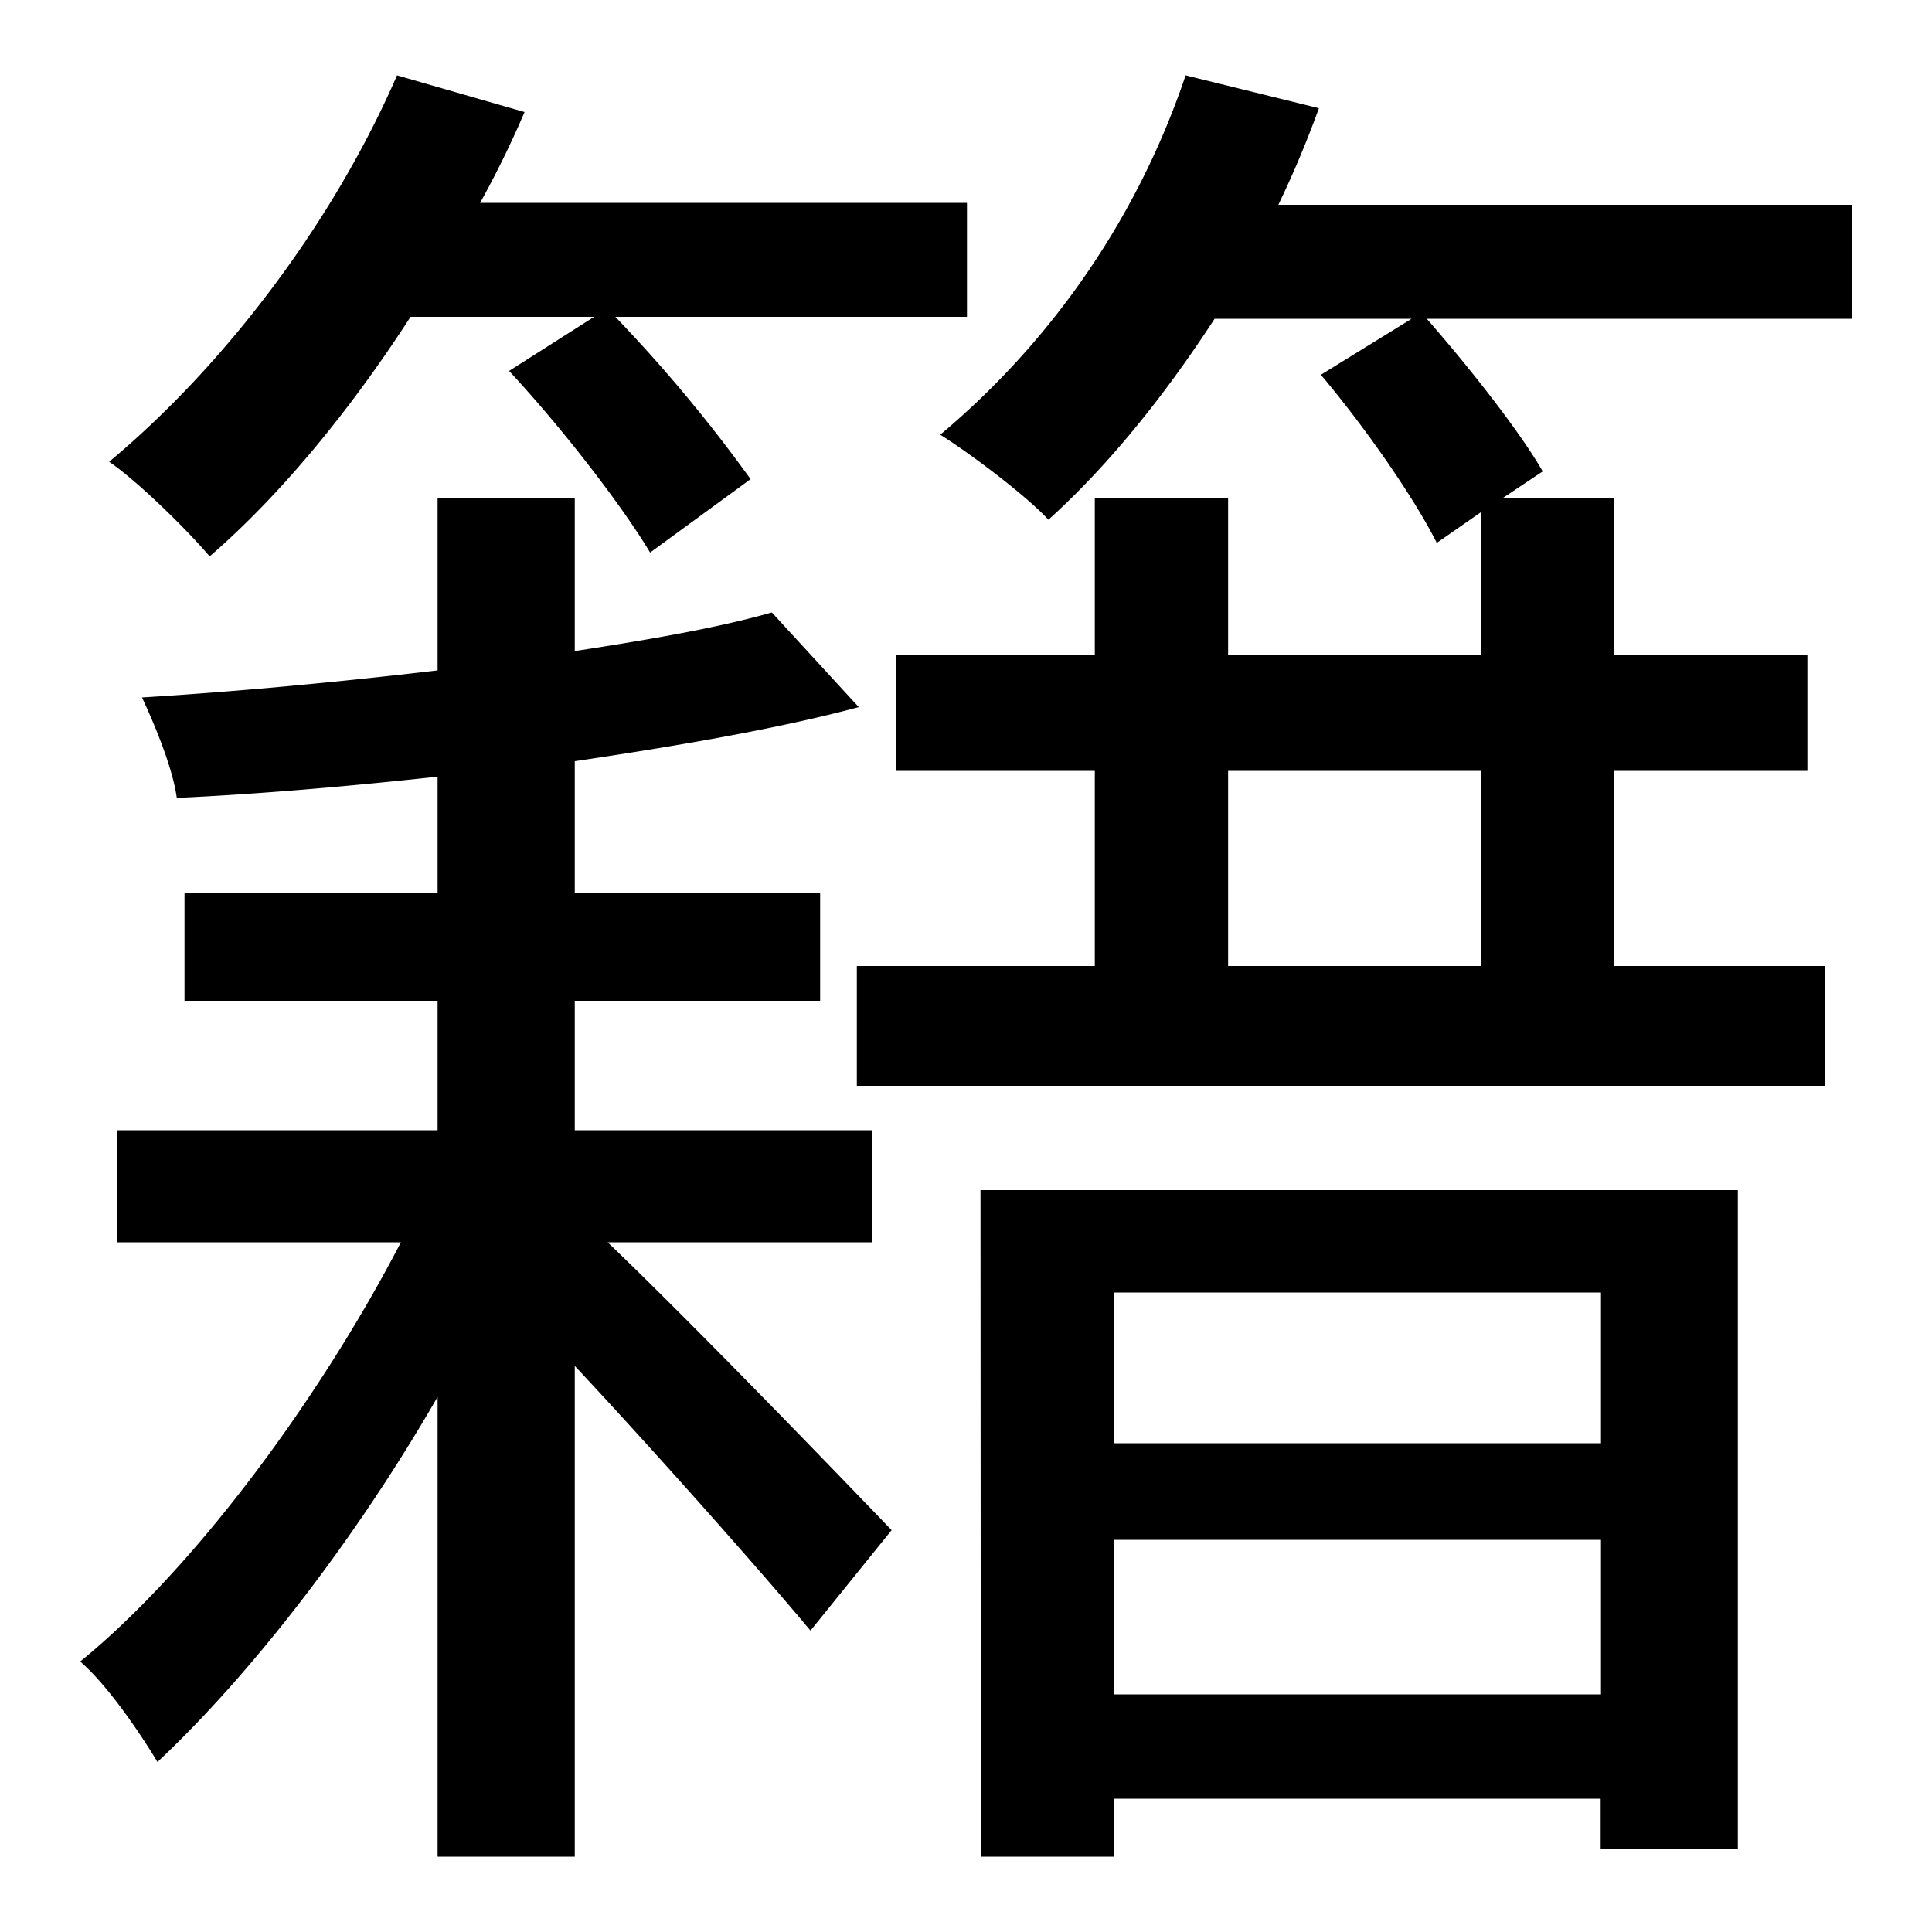
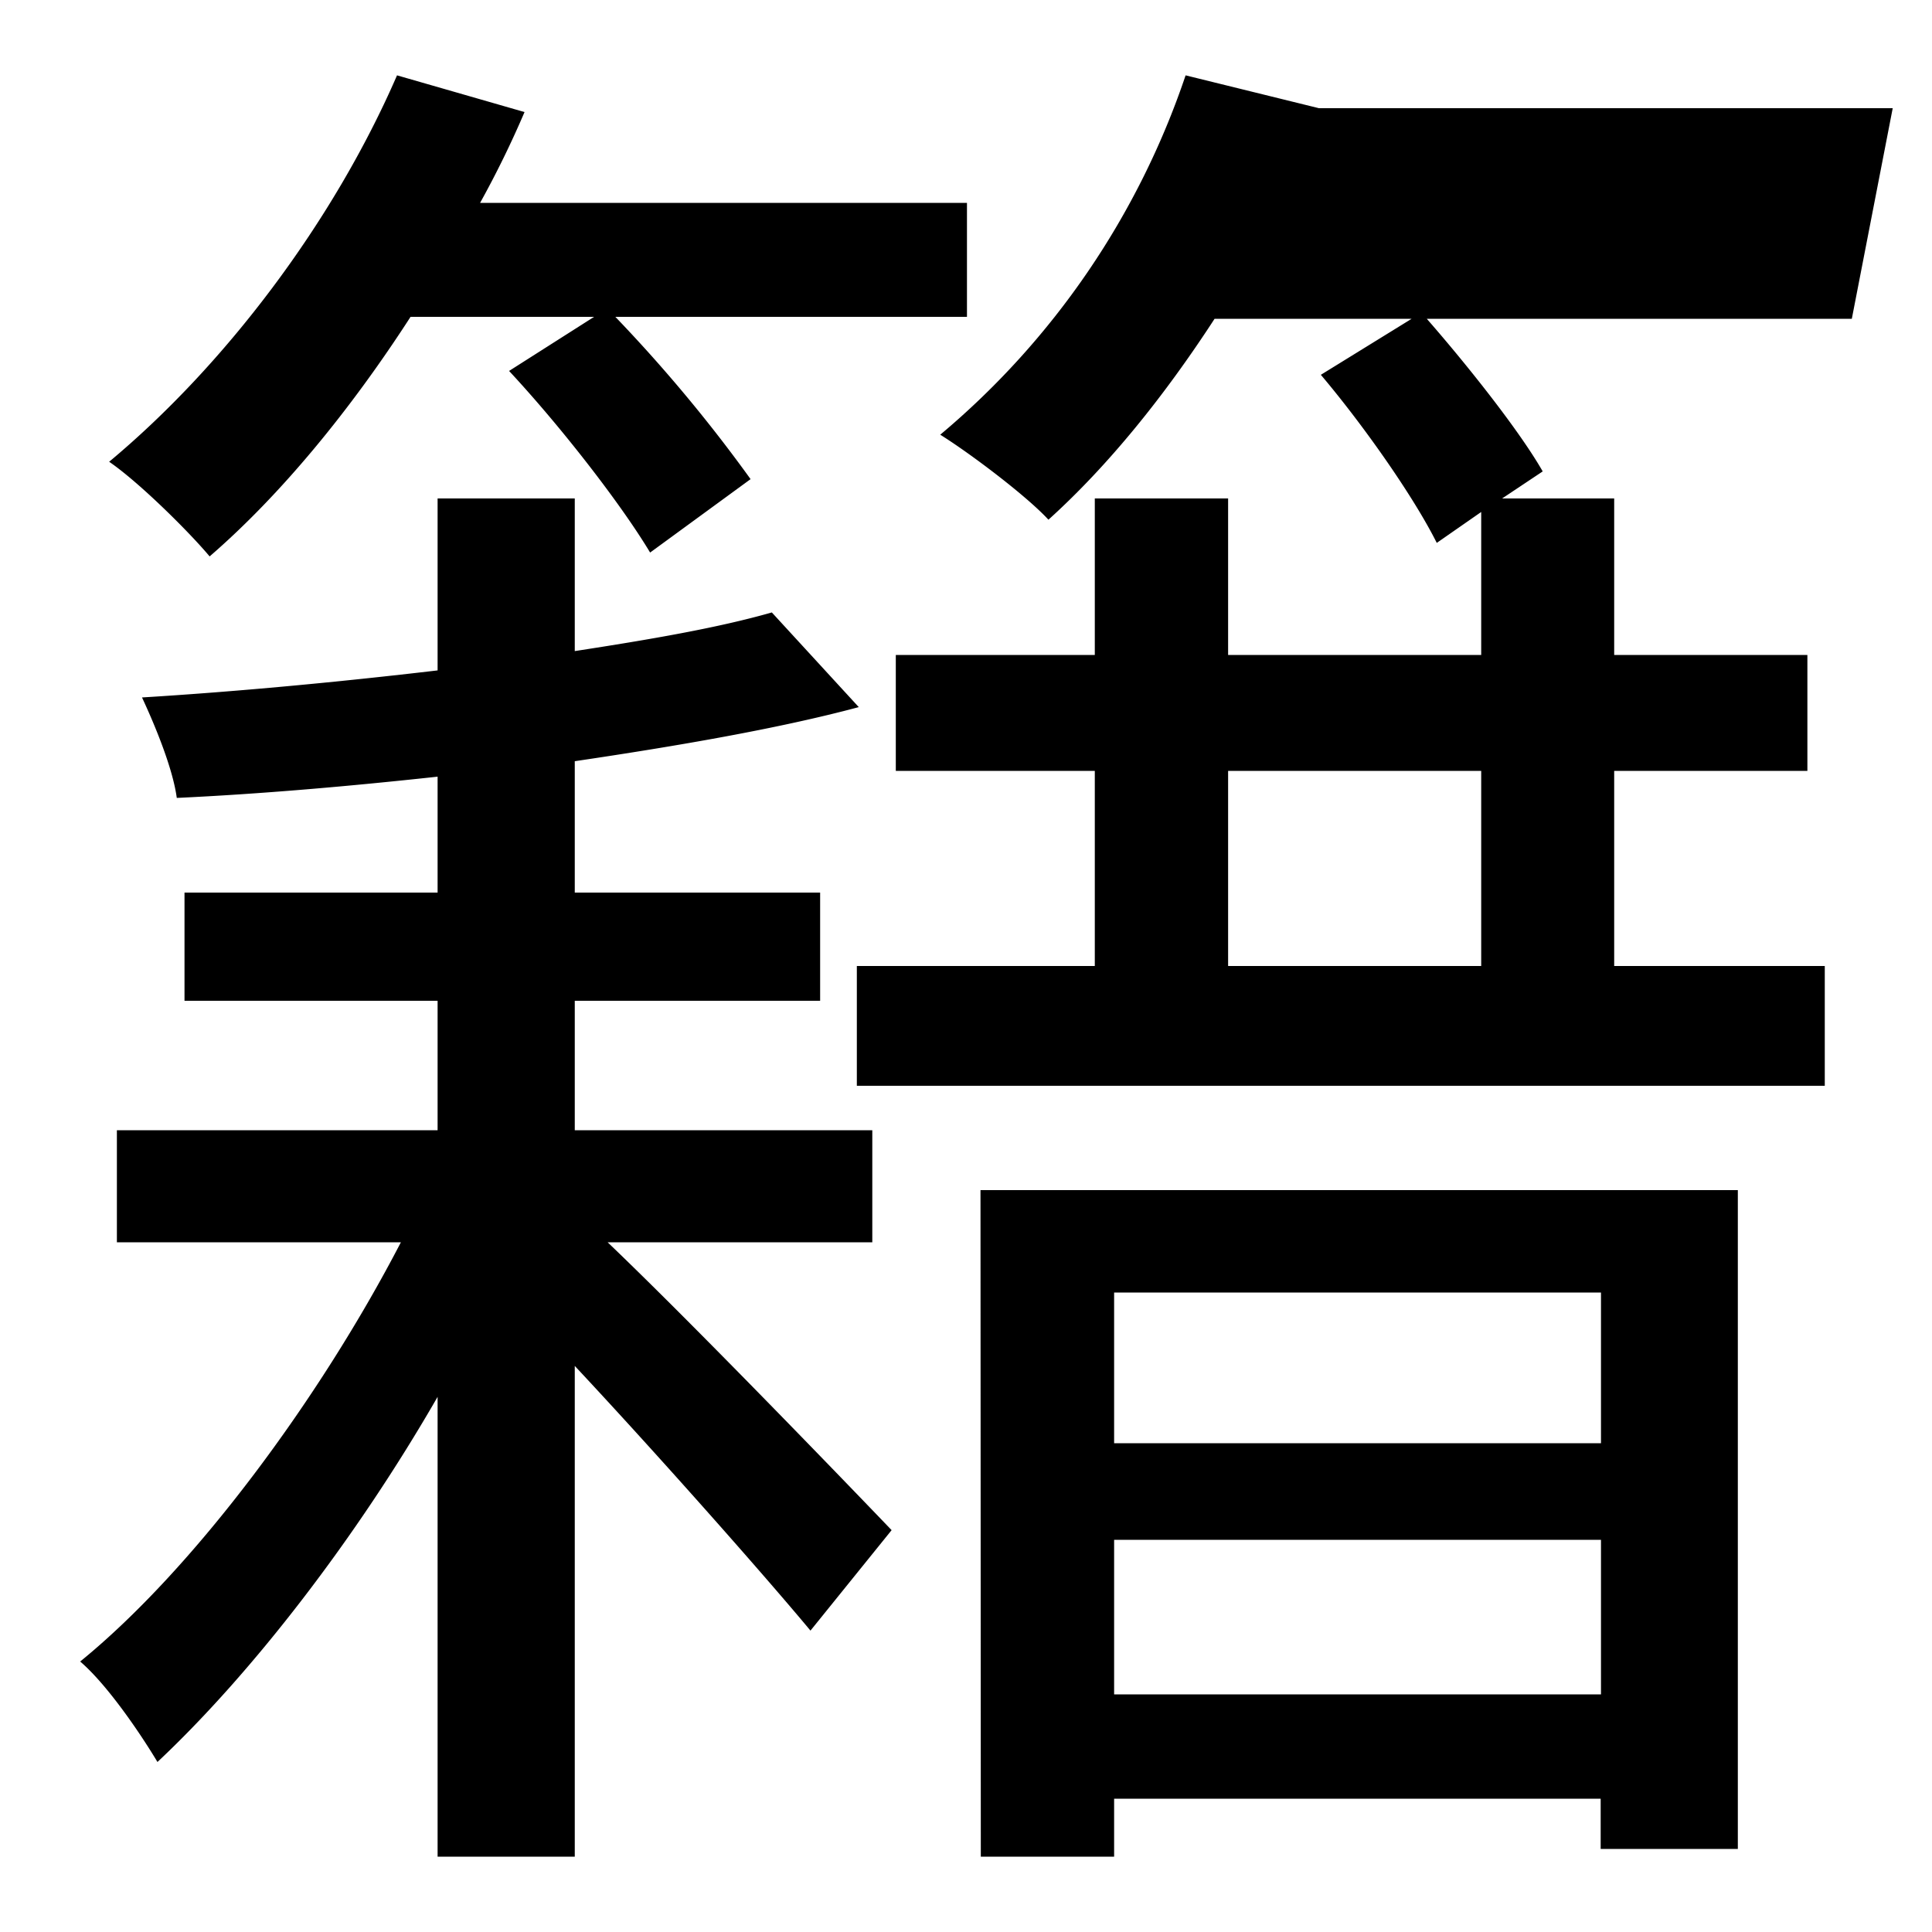
<svg xmlns="http://www.w3.org/2000/svg" id="Layer_1" data-name="Layer 1" viewBox="0 0 300 300">
  <title>4.4</title>
-   <path d="M94.35,192.9c13.2,12.6,37.2,37.5,44.1,44.7l-12.6,15.6c-7.5-9-23.7-27.3-36.6-41.1v76.2H67.95V216.9c-12.6,21.9-28.8,42.9-43.5,56.7-2.7-4.5-7.8-12-12-15.6,17.7-14.4,37.2-40.8,49.8-65.1H18.15V175.5h49.8V155.4H28.65V138.6h39.3v-18c-13.8,1.5-27.6,2.7-40.5,3.3-.6-4.5-3.3-11.1-5.4-15.6,14.7-.9,30.6-2.4,45.9-4.2V77.4h21.3v23.7c11.7-1.8,22.2-3.6,30.6-6l13.5,14.7c-12.3,3.3-27.9,6-44.1,8.4v20.4h38.1v16.8H89.25v20.1h46.2v17.4ZM63.75,49.2c-9.3,14.4-20.1,27.6-31.2,37.2-3-3.6-10.8-11.4-15.6-14.7,18-15,34.8-37.2,44.7-60l19.8,5.7a152.66,152.66,0,0,1-6.9,14.1h75.6V49.2H95.55a232.74,232.74,0,0,1,21,25.2l-15.6,11.4c-4.5-7.5-13.8-19.5-21.9-28.2l13.2-8.4Zm223.8.3h-66c6.3,7.2,14.4,17.4,18,23.7l-6.3,4.2h17.4v24.3h30v18h-30V150h32.7v18.6H133.05V150H170V119.7h-30.9v-18H170V77.4h20.7v24.3H230V79.5l-6.9,4.8c-3.6-7.2-11.4-18.3-18-26.1l14.1-8.7h-30.6c-7.8,12-16.5,22.8-25.8,31.2-3.3-3.6-12-10.2-16.8-13.2a124.84,124.84,0,0,0,38.1-55.8l20.7,5.1a159.42,159.42,0,0,1-6.3,15h89.1ZM152.25,184.8h117.6V287.1h-21.3v-7.8H173v9h-20.7ZM173,200.7v23.4h75.6V200.7Zm75.6,62.4v-24H173v24ZM230,119.7h-39.3V150H230Z" />
+   <path d="M94.35,192.9c13.2,12.6,37.2,37.5,44.1,44.7l-12.6,15.6c-7.5-9-23.7-27.3-36.6-41.1v76.2H67.95V216.9c-12.6,21.9-28.8,42.9-43.5,56.7-2.7-4.5-7.8-12-12-15.6,17.7-14.4,37.2-40.8,49.8-65.1H18.15V175.5h49.8V155.4H28.65V138.6h39.3v-18c-13.8,1.5-27.6,2.7-40.5,3.3-.6-4.5-3.3-11.1-5.4-15.6,14.7-.9,30.6-2.4,45.9-4.2V77.4h21.3v23.7c11.7-1.8,22.2-3.6,30.6-6l13.5,14.7c-12.3,3.3-27.9,6-44.1,8.4v20.4h38.1v16.8H89.25v20.1h46.2v17.4ZM63.75,49.2c-9.3,14.4-20.1,27.6-31.2,37.2-3-3.6-10.8-11.4-15.6-14.7,18-15,34.8-37.2,44.7-60l19.8,5.7a152.66,152.66,0,0,1-6.9,14.1h75.6V49.2H95.55a232.74,232.74,0,0,1,21,25.2l-15.6,11.4c-4.5-7.5-13.8-19.5-21.9-28.2l13.2-8.4Zm223.8.3h-66c6.3,7.2,14.4,17.4,18,23.7l-6.3,4.2h17.4v24.3h30v18h-30V150h32.7v18.6H133.05V150H170V119.7h-30.9v-18H170V77.4h20.7v24.3H230V79.5l-6.9,4.8c-3.6-7.2-11.4-18.3-18-26.1l14.1-8.7h-30.6c-7.8,12-16.5,22.8-25.8,31.2-3.3-3.6-12-10.2-16.8-13.2a124.84,124.84,0,0,0,38.1-55.8l20.7,5.1h89.1ZM152.25,184.8h117.6V287.1h-21.3v-7.8H173v9h-20.7ZM173,200.7v23.4h75.6V200.7Zm75.6,62.4v-24H173v24ZM230,119.7h-39.3V150H230Z" />
</svg>